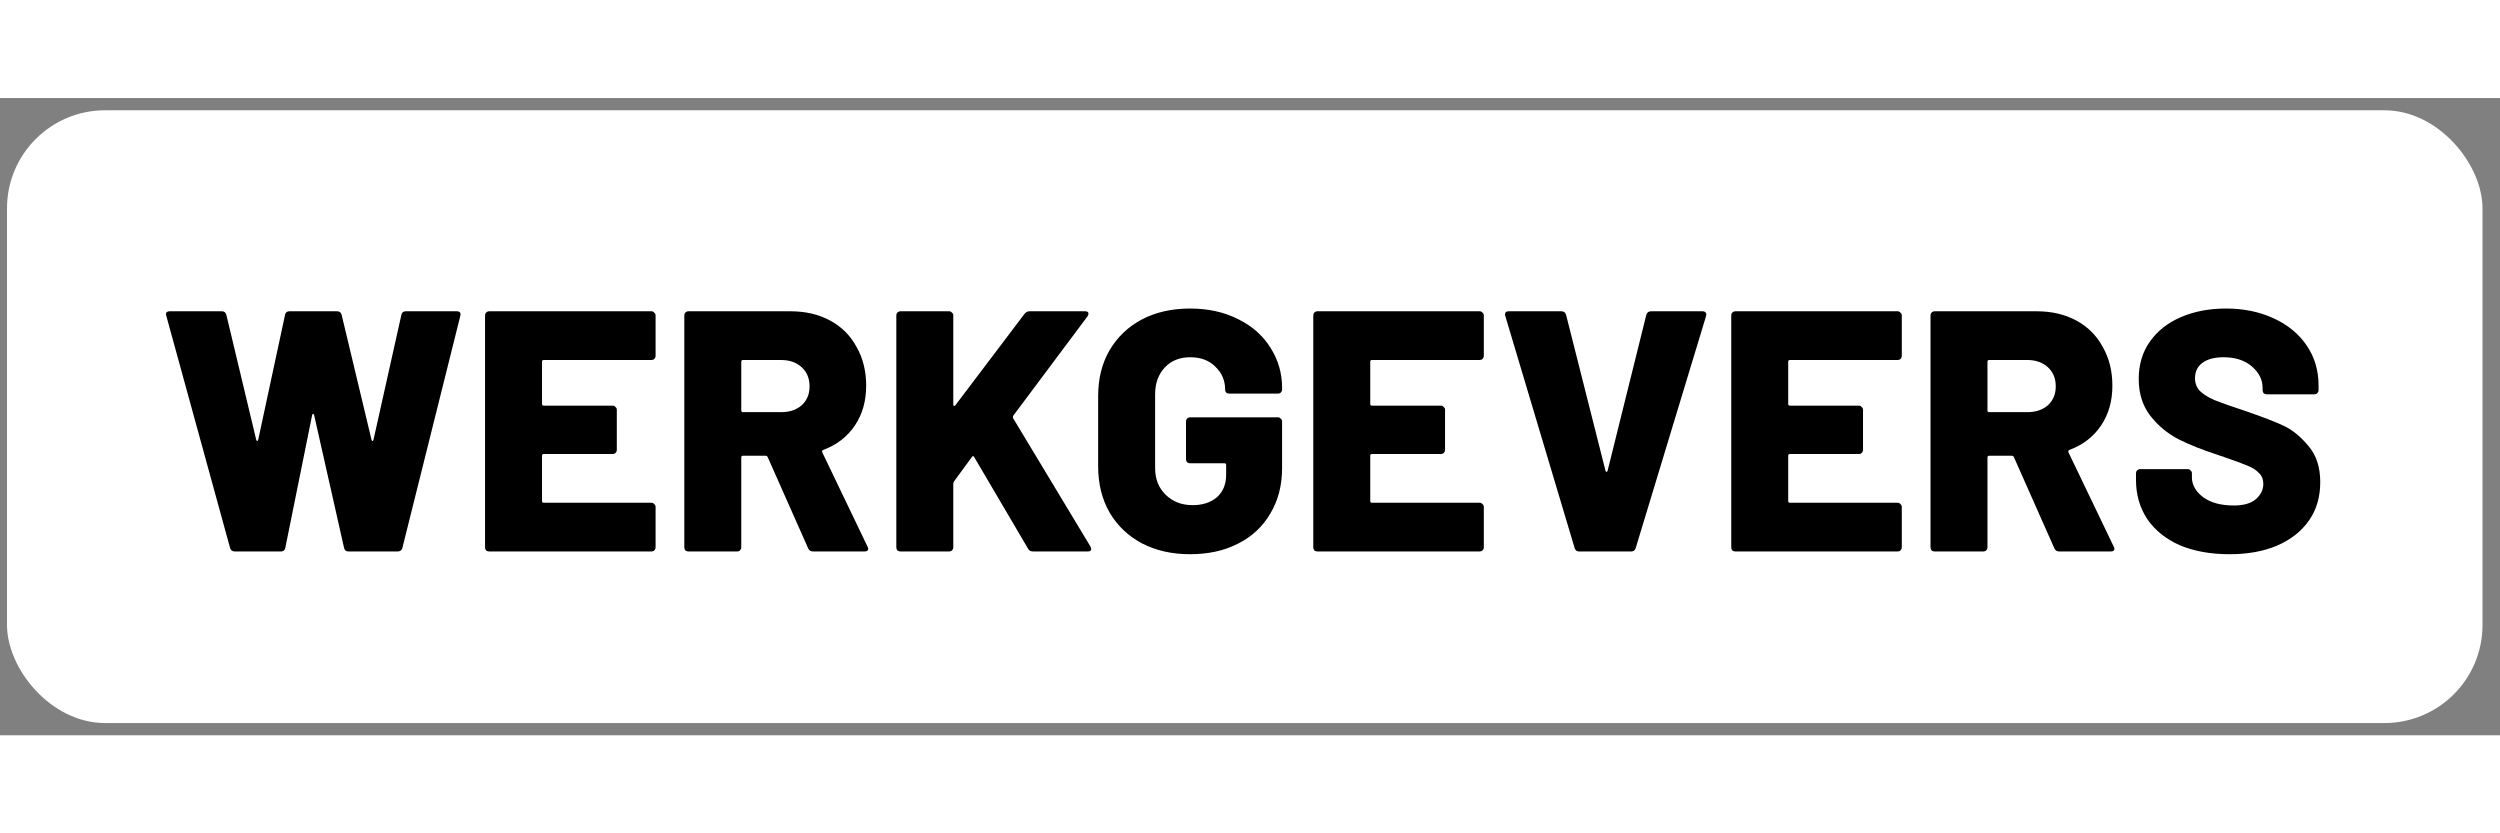
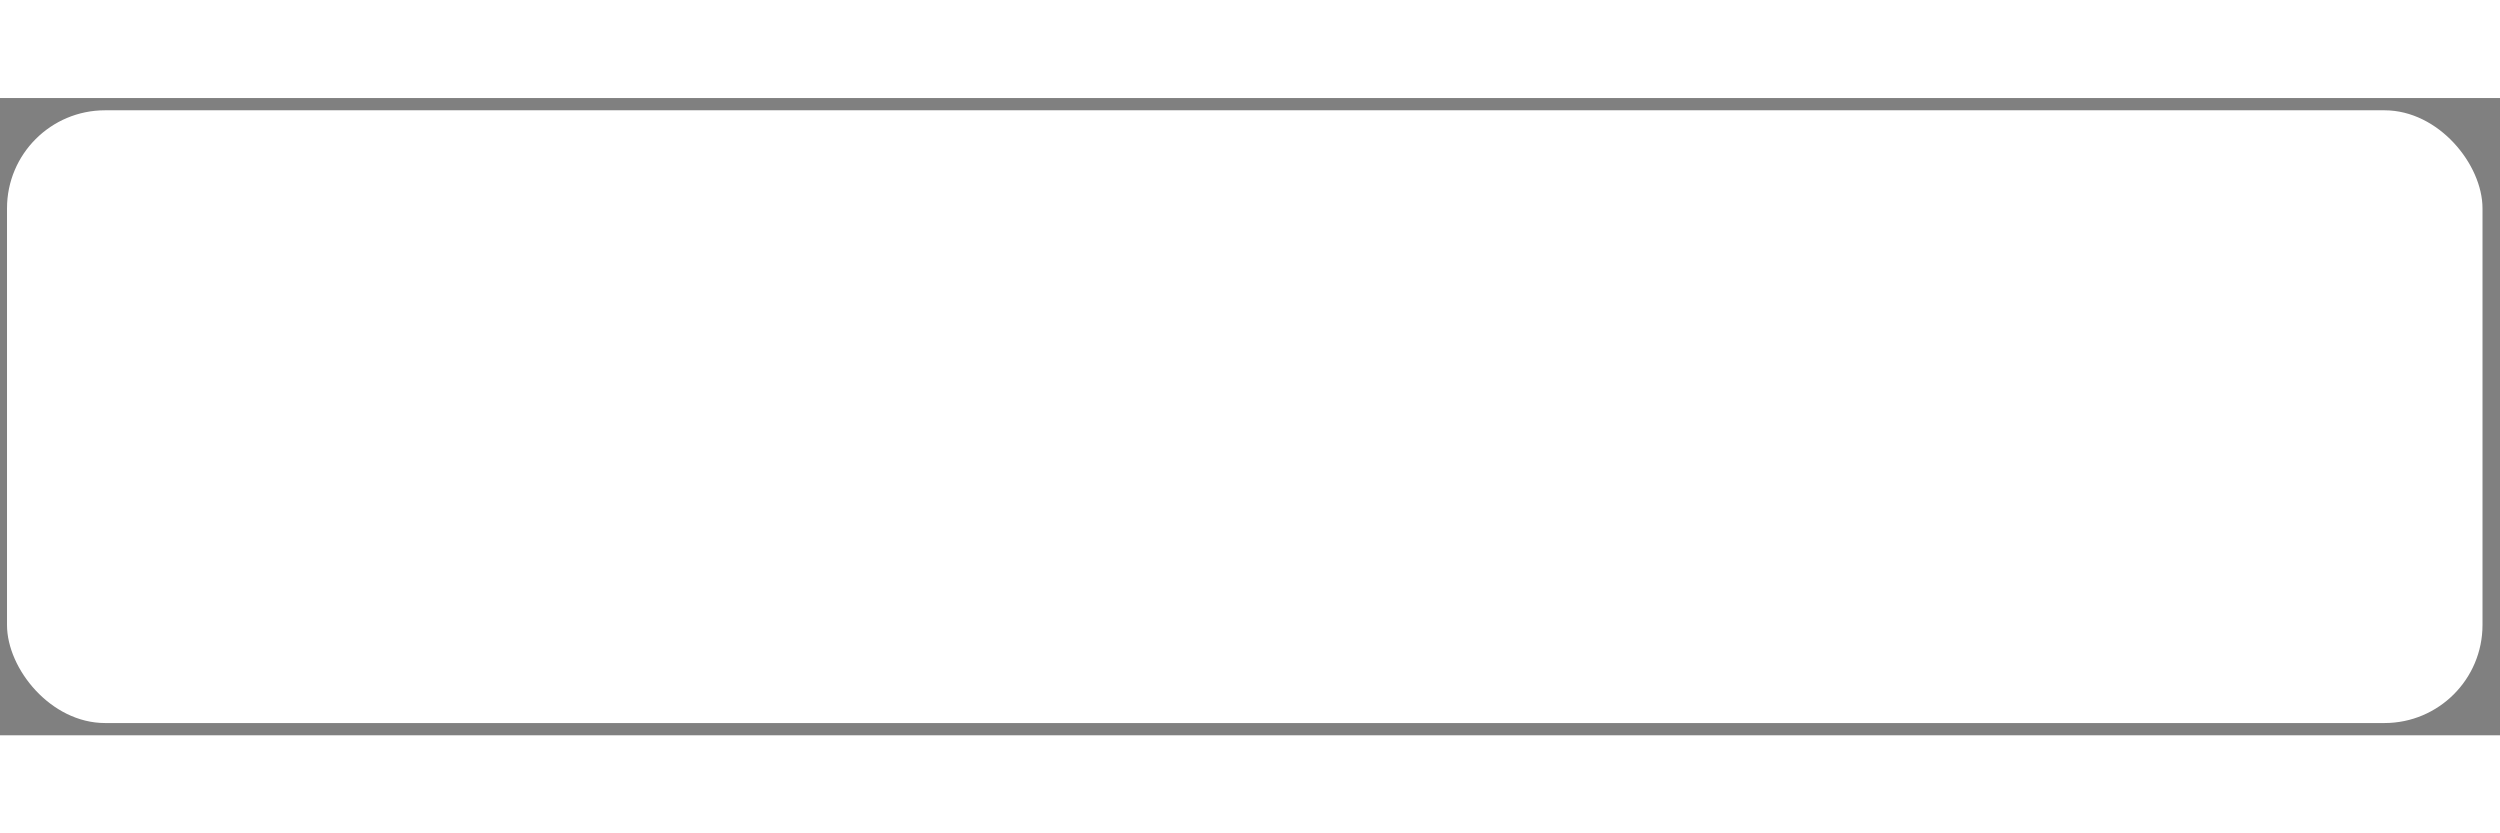
<svg xmlns="http://www.w3.org/2000/svg" width="120" height="40" viewBox="0 0 102 26" fill="none">
  <rect x="0" y="0" width="102" height="26" fill="#808080" stroke="none" />
  <rect x="0.286" y="0.5" width="101" height="25" rx="4" fill="white" style="fill:white;fill-opacity:1;" />
-   <path d="M9.584 18.5C9.481 18.5 9.416 18.453 9.388 18.36L6.784 8.882L6.77 8.826C6.77 8.742 6.821 8.7 6.924 8.7H9.052C9.145 8.7 9.206 8.747 9.234 8.84L10.452 13.936C10.461 13.973 10.475 13.992 10.494 13.992C10.513 13.992 10.527 13.973 10.536 13.936L11.628 8.854C11.647 8.751 11.707 8.7 11.81 8.7H13.756C13.849 8.7 13.91 8.747 13.938 8.84L15.156 13.936C15.165 13.973 15.179 13.992 15.198 13.992C15.217 13.992 15.231 13.973 15.24 13.936L16.374 8.854C16.393 8.751 16.453 8.7 16.556 8.7H18.628C18.759 8.7 18.81 8.761 18.782 8.882L16.416 18.36C16.388 18.453 16.323 18.5 16.22 18.5H14.218C14.115 18.5 14.055 18.449 14.036 18.346L12.818 12.942C12.809 12.905 12.795 12.886 12.776 12.886C12.757 12.886 12.743 12.905 12.734 12.942L11.642 18.346C11.623 18.449 11.563 18.5 11.46 18.5H9.584ZM26.748 10.52C26.748 10.567 26.729 10.609 26.692 10.646C26.664 10.674 26.627 10.688 26.58 10.688H22.184C22.137 10.688 22.114 10.711 22.114 10.758V12.48C22.114 12.527 22.137 12.55 22.184 12.55H24.998C25.044 12.55 25.082 12.569 25.11 12.606C25.147 12.634 25.166 12.671 25.166 12.718V14.356C25.166 14.403 25.147 14.445 25.11 14.482C25.082 14.51 25.044 14.524 24.998 14.524H22.184C22.137 14.524 22.114 14.547 22.114 14.594V16.442C22.114 16.489 22.137 16.512 22.184 16.512H26.58C26.627 16.512 26.664 16.531 26.692 16.568C26.729 16.596 26.748 16.633 26.748 16.68V18.332C26.748 18.379 26.729 18.421 26.692 18.458C26.664 18.486 26.627 18.5 26.58 18.5H19.958C19.911 18.5 19.869 18.486 19.832 18.458C19.804 18.421 19.79 18.379 19.79 18.332V8.868C19.79 8.821 19.804 8.784 19.832 8.756C19.869 8.719 19.911 8.7 19.958 8.7H26.58C26.627 8.7 26.664 8.719 26.692 8.756C26.729 8.784 26.748 8.821 26.748 8.868V10.52ZM33.17 18.5C33.077 18.5 33.011 18.458 32.974 18.374L31.322 14.65C31.303 14.613 31.275 14.594 31.238 14.594H30.314C30.267 14.594 30.244 14.617 30.244 14.664V18.332C30.244 18.379 30.225 18.421 30.188 18.458C30.16 18.486 30.123 18.5 30.076 18.5H28.088C28.041 18.5 27.999 18.486 27.962 18.458C27.934 18.421 27.92 18.379 27.92 18.332V8.868C27.92 8.821 27.934 8.784 27.962 8.756C27.999 8.719 28.041 8.7 28.088 8.7H32.246C32.862 8.7 33.403 8.826 33.87 9.078C34.337 9.33 34.696 9.689 34.948 10.156C35.209 10.613 35.34 11.141 35.34 11.738C35.34 12.363 35.186 12.905 34.878 13.362C34.57 13.819 34.141 14.151 33.59 14.356C33.543 14.375 33.529 14.407 33.548 14.454L35.396 18.304C35.415 18.341 35.424 18.369 35.424 18.388C35.424 18.463 35.373 18.5 35.27 18.5H33.17ZM30.314 10.688C30.267 10.688 30.244 10.711 30.244 10.758V12.746C30.244 12.793 30.267 12.816 30.314 12.816H31.868C32.213 12.816 32.493 12.723 32.708 12.536C32.923 12.34 33.03 12.083 33.03 11.766C33.03 11.439 32.923 11.178 32.708 10.982C32.493 10.786 32.213 10.688 31.868 10.688H30.314ZM36.738 18.5C36.691 18.5 36.649 18.486 36.612 18.458C36.584 18.421 36.57 18.379 36.57 18.332V8.868C36.57 8.821 36.584 8.784 36.612 8.756C36.649 8.719 36.691 8.7 36.738 8.7H38.726C38.772 8.7 38.81 8.719 38.838 8.756C38.875 8.784 38.894 8.821 38.894 8.868V12.508C38.894 12.536 38.903 12.555 38.922 12.564C38.94 12.564 38.959 12.555 38.978 12.536L41.806 8.798C41.862 8.733 41.927 8.7 42.002 8.7H44.27C44.363 8.7 44.41 8.733 44.41 8.798C44.41 8.826 44.396 8.863 44.368 8.91L41.344 12.956C41.325 12.993 41.32 13.026 41.33 13.054L44.494 18.304C44.512 18.36 44.522 18.393 44.522 18.402C44.522 18.467 44.475 18.5 44.382 18.5H42.156C42.053 18.5 41.983 18.463 41.946 18.388L39.748 14.65C39.72 14.594 39.687 14.594 39.65 14.65L38.922 15.644C38.903 15.681 38.894 15.709 38.894 15.728V18.332C38.894 18.379 38.875 18.421 38.838 18.458C38.81 18.486 38.772 18.5 38.726 18.5H36.738ZM48.557 18.612C47.811 18.612 47.153 18.463 46.583 18.164C46.023 17.865 45.585 17.445 45.267 16.904C44.959 16.363 44.805 15.737 44.805 15.028V12.158C44.805 11.449 44.959 10.828 45.267 10.296C45.585 9.755 46.023 9.335 46.583 9.036C47.153 8.737 47.811 8.588 48.557 8.588C49.295 8.588 49.948 8.733 50.517 9.022C51.087 9.302 51.525 9.689 51.833 10.184C52.151 10.679 52.309 11.225 52.309 11.822V11.892C52.309 11.939 52.291 11.981 52.253 12.018C52.225 12.046 52.188 12.06 52.141 12.06H50.153C50.107 12.06 50.065 12.046 50.027 12.018C49.999 11.981 49.985 11.939 49.985 11.892C49.985 11.528 49.855 11.22 49.593 10.968C49.341 10.707 48.996 10.576 48.557 10.576C48.128 10.576 47.783 10.716 47.521 10.996C47.26 11.276 47.129 11.64 47.129 12.088V15.098C47.129 15.546 47.274 15.91 47.563 16.19C47.853 16.47 48.217 16.61 48.655 16.61C49.066 16.61 49.397 16.503 49.649 16.288C49.901 16.064 50.027 15.756 50.027 15.364V14.972C50.027 14.925 50.004 14.902 49.957 14.902H48.557C48.511 14.902 48.469 14.888 48.431 14.86C48.403 14.823 48.389 14.781 48.389 14.734V13.194C48.389 13.147 48.403 13.11 48.431 13.082C48.469 13.045 48.511 13.026 48.557 13.026H52.141C52.188 13.026 52.225 13.045 52.253 13.082C52.291 13.11 52.309 13.147 52.309 13.194V15.098C52.309 15.798 52.151 16.414 51.833 16.946C51.525 17.478 51.087 17.889 50.517 18.178C49.957 18.467 49.304 18.612 48.557 18.612ZM60.54 10.52C60.54 10.567 60.521 10.609 60.484 10.646C60.456 10.674 60.418 10.688 60.372 10.688H55.976C55.929 10.688 55.906 10.711 55.906 10.758V12.48C55.906 12.527 55.929 12.55 55.976 12.55H58.79C58.836 12.55 58.874 12.569 58.902 12.606C58.939 12.634 58.958 12.671 58.958 12.718V14.356C58.958 14.403 58.939 14.445 58.902 14.482C58.874 14.51 58.836 14.524 58.79 14.524H55.976C55.929 14.524 55.906 14.547 55.906 14.594V16.442C55.906 16.489 55.929 16.512 55.976 16.512H60.372C60.418 16.512 60.456 16.531 60.484 16.568C60.521 16.596 60.54 16.633 60.54 16.68V18.332C60.54 18.379 60.521 18.421 60.484 18.458C60.456 18.486 60.418 18.5 60.372 18.5H53.75C53.703 18.5 53.661 18.486 53.624 18.458C53.596 18.421 53.582 18.379 53.582 18.332V8.868C53.582 8.821 53.596 8.784 53.624 8.756C53.661 8.719 53.703 8.7 53.75 8.7H60.372C60.418 8.7 60.456 8.719 60.484 8.756C60.521 8.784 60.54 8.821 60.54 8.868V10.52ZM64.427 18.5C64.333 18.5 64.273 18.453 64.245 18.36L61.417 8.896L61.403 8.84C61.403 8.747 61.454 8.7 61.557 8.7H63.699C63.801 8.7 63.867 8.747 63.895 8.84L65.505 15.21C65.514 15.238 65.528 15.252 65.547 15.252C65.565 15.252 65.579 15.238 65.589 15.21L67.171 8.84C67.199 8.747 67.264 8.7 67.367 8.7H69.467C69.523 8.7 69.565 8.719 69.593 8.756C69.621 8.793 69.625 8.84 69.607 8.896L66.737 18.36C66.709 18.453 66.648 18.5 66.555 18.5H64.427ZM77.593 10.52C77.593 10.567 77.574 10.609 77.537 10.646C77.509 10.674 77.472 10.688 77.425 10.688H73.029C72.982 10.688 72.959 10.711 72.959 10.758V12.48C72.959 12.527 72.982 12.55 73.029 12.55H75.843C75.889 12.55 75.927 12.569 75.955 12.606C75.992 12.634 76.011 12.671 76.011 12.718V14.356C76.011 14.403 75.992 14.445 75.955 14.482C75.927 14.51 75.889 14.524 75.843 14.524H73.029C72.982 14.524 72.959 14.547 72.959 14.594V16.442C72.959 16.489 72.982 16.512 73.029 16.512H77.425C77.472 16.512 77.509 16.531 77.537 16.568C77.574 16.596 77.593 16.633 77.593 16.68V18.332C77.593 18.379 77.574 18.421 77.537 18.458C77.509 18.486 77.472 18.5 77.425 18.5H70.803C70.756 18.5 70.714 18.486 70.677 18.458C70.649 18.421 70.635 18.379 70.635 18.332V8.868C70.635 8.821 70.649 8.784 70.677 8.756C70.714 8.719 70.756 8.7 70.803 8.7H77.425C77.472 8.7 77.509 8.719 77.537 8.756C77.574 8.784 77.593 8.821 77.593 8.868V10.52ZM84.015 18.5C83.921 18.5 83.856 18.458 83.819 18.374L82.167 14.65C82.148 14.613 82.12 14.594 82.083 14.594H81.159C81.112 14.594 81.089 14.617 81.089 14.664V18.332C81.089 18.379 81.07 18.421 81.033 18.458C81.005 18.486 80.968 18.5 80.921 18.5H78.933C78.886 18.5 78.844 18.486 78.807 18.458C78.779 18.421 78.765 18.379 78.765 18.332V8.868C78.765 8.821 78.779 8.784 78.807 8.756C78.844 8.719 78.886 8.7 78.933 8.7H83.091C83.707 8.7 84.248 8.826 84.715 9.078C85.181 9.33 85.541 9.689 85.793 10.156C86.054 10.613 86.185 11.141 86.185 11.738C86.185 12.363 86.031 12.905 85.723 13.362C85.415 13.819 84.986 14.151 84.435 14.356C84.388 14.375 84.374 14.407 84.393 14.454L86.241 18.304C86.26 18.341 86.269 18.369 86.269 18.388C86.269 18.463 86.218 18.5 86.115 18.5H84.015ZM81.159 10.688C81.112 10.688 81.089 10.711 81.089 10.758V12.746C81.089 12.793 81.112 12.816 81.159 12.816H82.713C83.058 12.816 83.338 12.723 83.553 12.536C83.767 12.34 83.875 12.083 83.875 11.766C83.875 11.439 83.767 11.178 83.553 10.982C83.338 10.786 83.058 10.688 82.713 10.688H81.159ZM90.971 18.612C90.196 18.612 89.519 18.491 88.941 18.248C88.371 17.996 87.928 17.641 87.611 17.184C87.302 16.717 87.148 16.181 87.148 15.574V15.308C87.148 15.261 87.162 15.224 87.191 15.196C87.228 15.159 87.27 15.14 87.317 15.14H89.263C89.309 15.14 89.347 15.159 89.374 15.196C89.412 15.224 89.43 15.261 89.43 15.308V15.476C89.43 15.784 89.585 16.055 89.892 16.288C90.201 16.512 90.616 16.624 91.138 16.624C91.549 16.624 91.853 16.535 92.049 16.358C92.245 16.181 92.343 15.975 92.343 15.742C92.343 15.555 92.282 15.406 92.16 15.294C92.049 15.173 91.894 15.075 91.698 15C91.502 14.916 91.199 14.804 90.788 14.664C90.733 14.636 90.677 14.617 90.621 14.608C90.564 14.589 90.513 14.571 90.466 14.552C89.86 14.356 89.332 14.146 88.885 13.922C88.436 13.689 88.054 13.371 87.737 12.97C87.419 12.559 87.26 12.055 87.26 11.458C87.26 10.879 87.41 10.375 87.709 9.946C88.016 9.507 88.441 9.171 88.983 8.938C89.524 8.705 90.135 8.588 90.817 8.588C91.535 8.588 92.179 8.719 92.749 8.98C93.327 9.241 93.78 9.61 94.106 10.086C94.433 10.562 94.597 11.108 94.597 11.724V11.92C94.597 11.967 94.578 12.009 94.54 12.046C94.513 12.074 94.475 12.088 94.428 12.088H92.483C92.436 12.088 92.394 12.074 92.356 12.046C92.329 12.009 92.314 11.967 92.314 11.92V11.822C92.314 11.495 92.17 11.206 91.88 10.954C91.591 10.702 91.204 10.576 90.719 10.576C90.355 10.576 90.07 10.651 89.865 10.8C89.659 10.949 89.556 11.159 89.556 11.43C89.556 11.635 89.622 11.808 89.752 11.948C89.883 12.079 90.084 12.205 90.355 12.326C90.635 12.438 91.059 12.587 91.629 12.774C92.282 12.998 92.79 13.194 93.154 13.362C93.519 13.53 93.859 13.805 94.177 14.188C94.503 14.561 94.666 15.056 94.666 15.672C94.666 16.279 94.513 16.801 94.204 17.24C93.897 17.679 93.463 18.019 92.903 18.262C92.352 18.495 91.708 18.612 90.971 18.612Z" fill="#C42121" style="fill:#C42121;fill:color(display-p3 0.769 0.129 0.129);fill-opacity:1;" />
</svg>